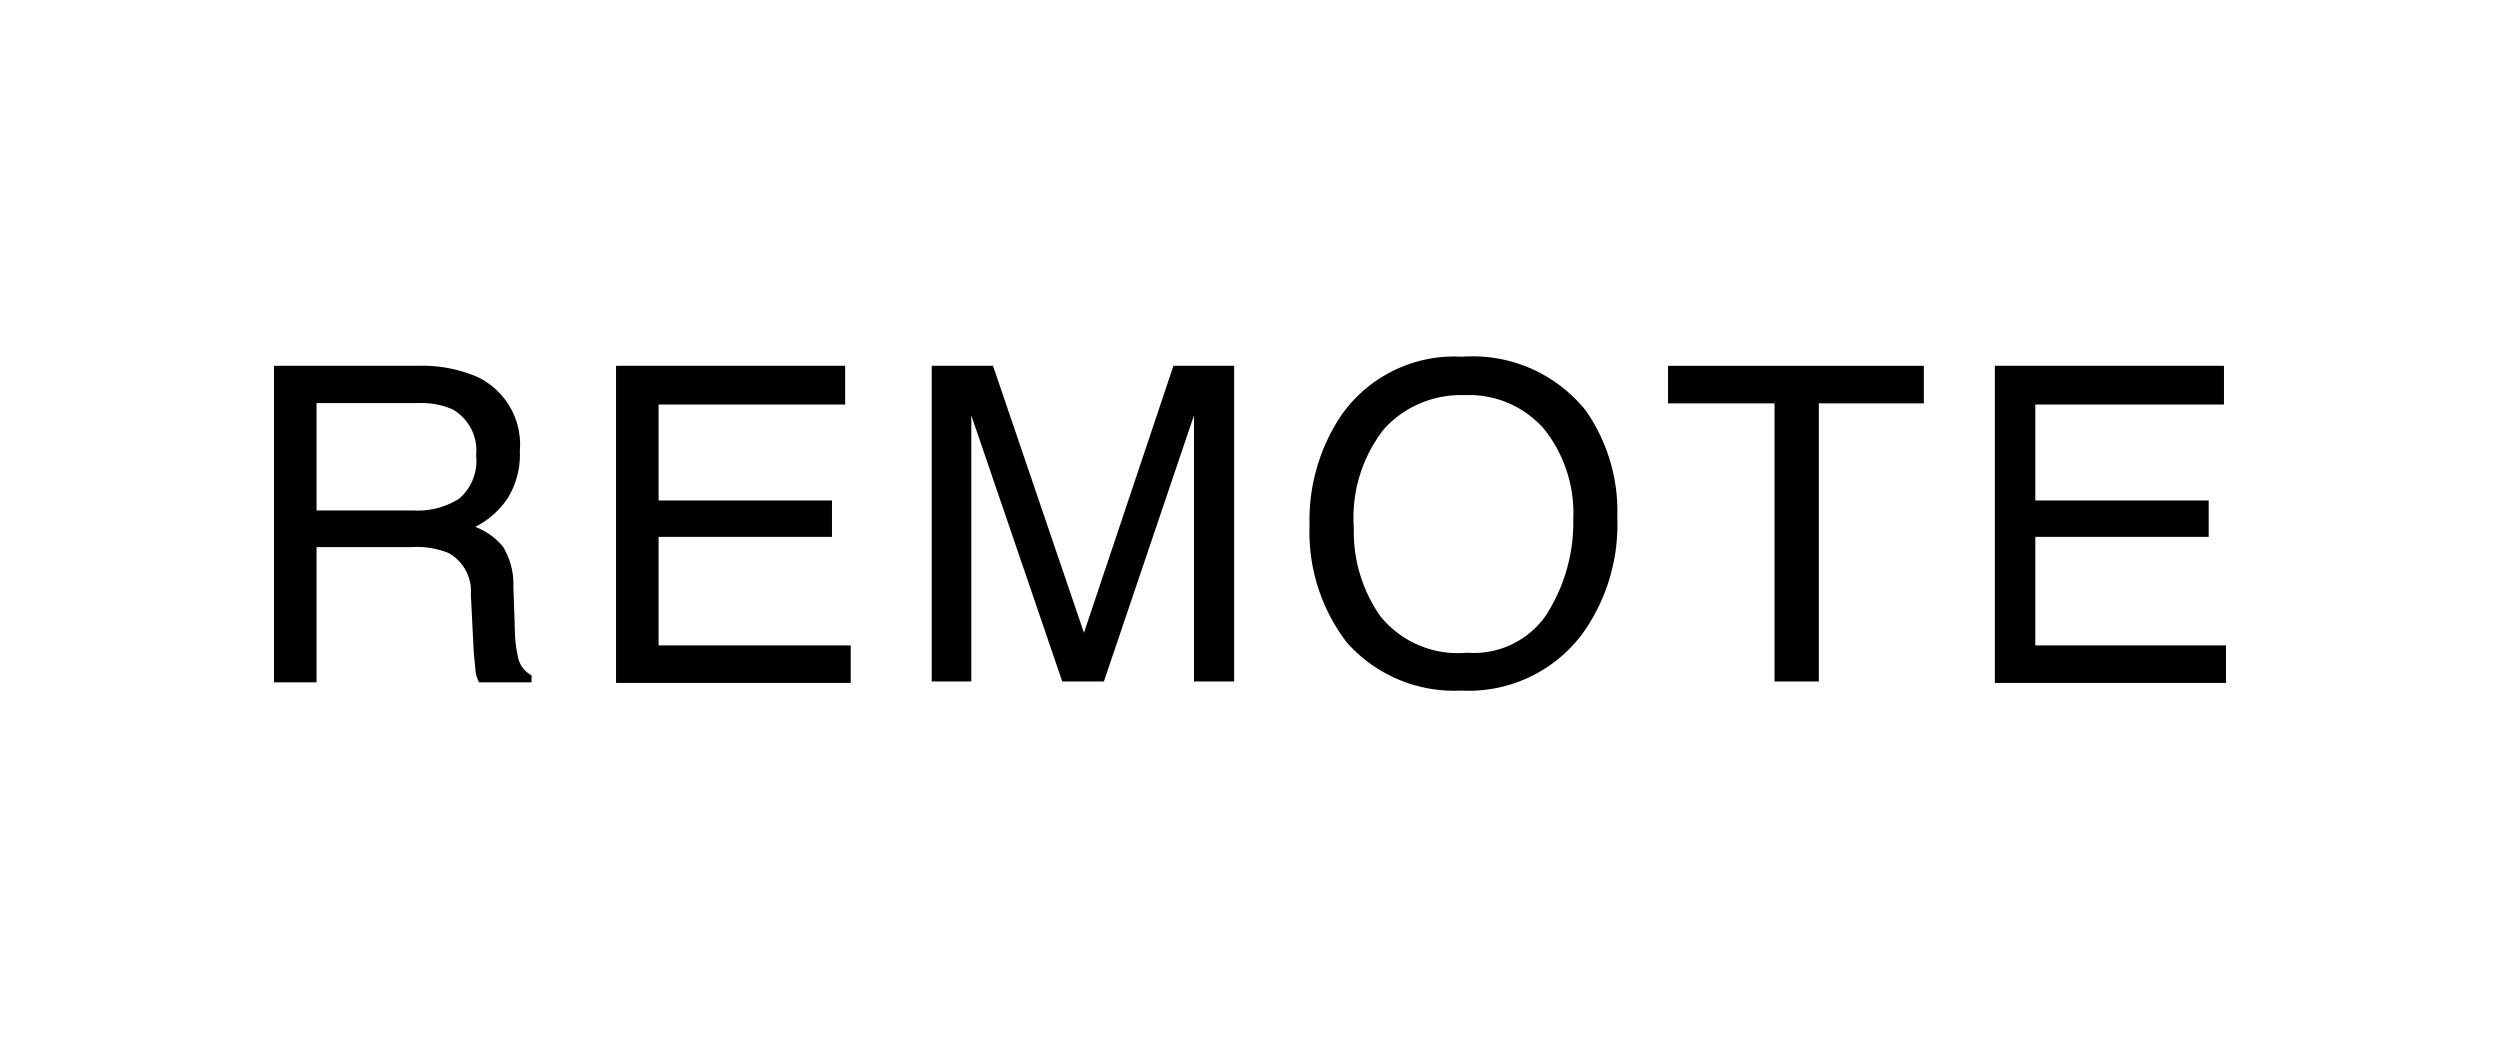
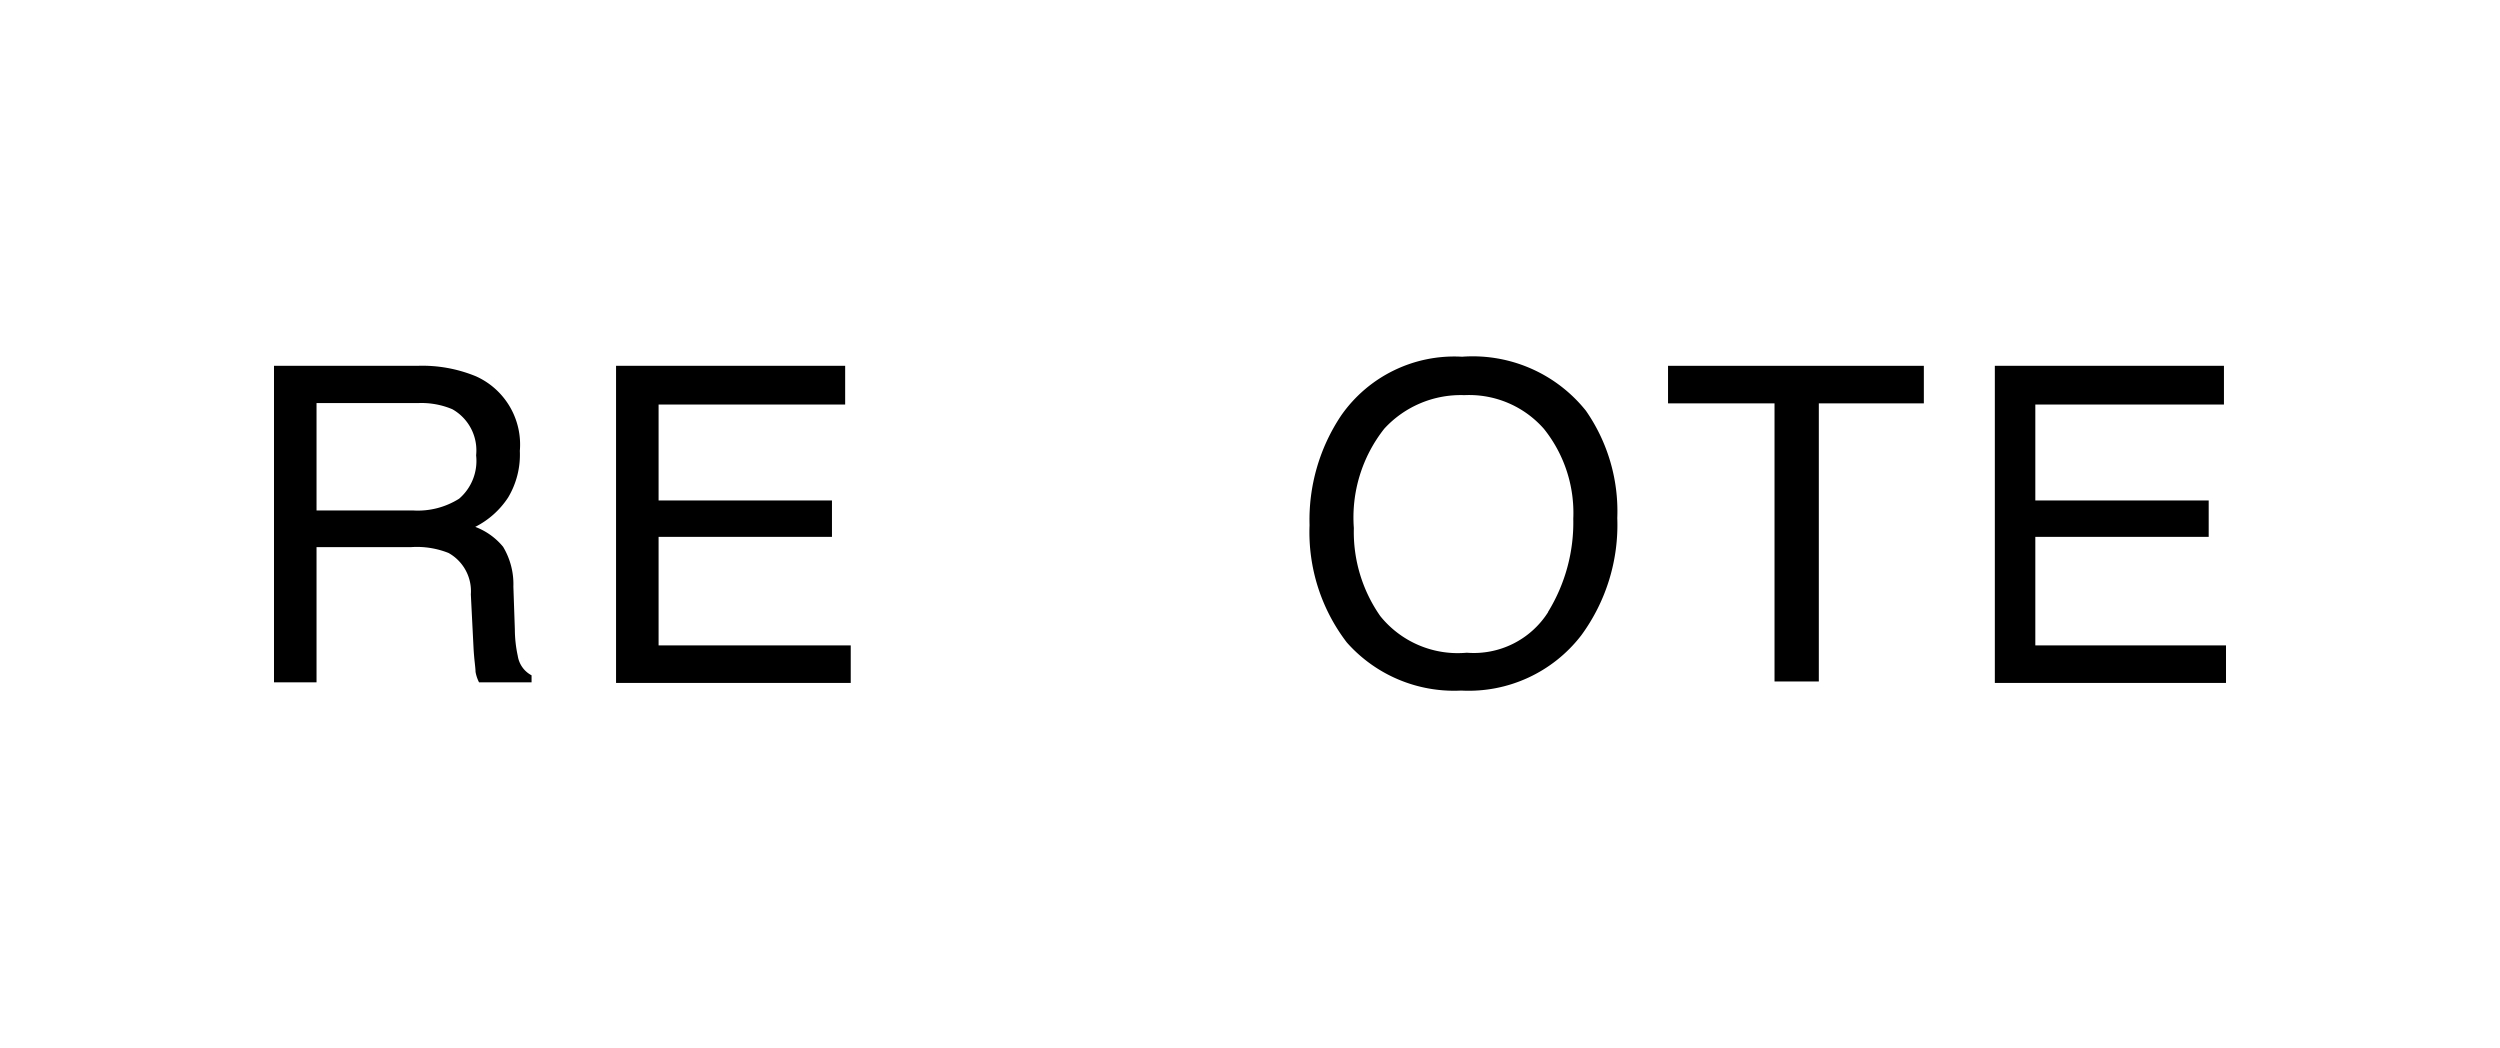
<svg xmlns="http://www.w3.org/2000/svg" viewBox="0 0 85.22 35.73">
  <defs>
    <style>.cls-1{fill:none;}</style>
  </defs>
  <g id="レイヤー_2" data-name="レイヤー 2">
    <g id="design">
      <path d="M9.34,12.47h4.89a4.79,4.79,0,0,1,2,.36,2.55,2.55,0,0,1,1.49,2.54,2.84,2.84,0,0,1-.4,1.59,2.9,2.9,0,0,1-1.12,1,2.26,2.26,0,0,1,.95.68A2.48,2.48,0,0,1,17.5,20l.05,1.45a4.34,4.34,0,0,0,.1.91.9.9,0,0,0,.47.66v.24H16.33a1.26,1.26,0,0,1-.12-.36c0-.14-.05-.43-.07-.85l-.09-1.79a1.49,1.49,0,0,0-.76-1.41,2.91,2.91,0,0,0-1.27-.2H10.79v4.61H9.34Zm4.73,4.93A2.64,2.64,0,0,0,15.65,17a1.7,1.7,0,0,0,.58-1.48,1.61,1.61,0,0,0-.81-1.57,2.7,2.7,0,0,0-1.16-.21H10.79V17.4Z" />
      <path d="M21,12.47h7.81v1.32H22.45v3.27h5.91V18.3H22.45V22H29v1.28H21Z" />
-       <path d="M31.76,12.47h2.09l3.1,9.1L40,12.47h2.07V23.23H40.7V16.88c0-.22,0-.58,0-1.09s0-1,0-1.63l-3.07,9.07H36.21l-3.1-9.07v.33c0,.26,0,.66,0,1.2s0,.94,0,1.19v6.35H31.76Z" />
      <path d="M54.06,14a6,6,0,0,1,1.07,3.66,6.36,6.36,0,0,1-1.23,4,4.84,4.84,0,0,1-4.09,1.88,4.88,4.88,0,0,1-3.9-1.64,6.18,6.18,0,0,1-1.27-4,6.39,6.39,0,0,1,1.08-3.74,4.7,4.7,0,0,1,4.12-2A4.94,4.94,0,0,1,54.06,14Zm-1.29,6.86a5.83,5.83,0,0,0,.86-3.18,4.58,4.58,0,0,0-1-3.06,3.39,3.39,0,0,0-2.71-1.15,3.54,3.54,0,0,0-2.73,1.14A4.88,4.88,0,0,0,46.15,18a5,5,0,0,0,.9,3A3.39,3.39,0,0,0,50,22.25,3,3,0,0,0,52.77,20.87Z" />
      <path d="M65.58,12.47v1.28H62v9.48H60.49V13.75H56.86V12.47Z" />
      <path d="M68,12.47h7.81v1.32H69.38v3.27h5.91V18.3H69.38V22h6.5v1.28H68Z" />
      <rect class="cls-1" width="85.22" height="35.73" />
    </g>
  </g>
</svg>